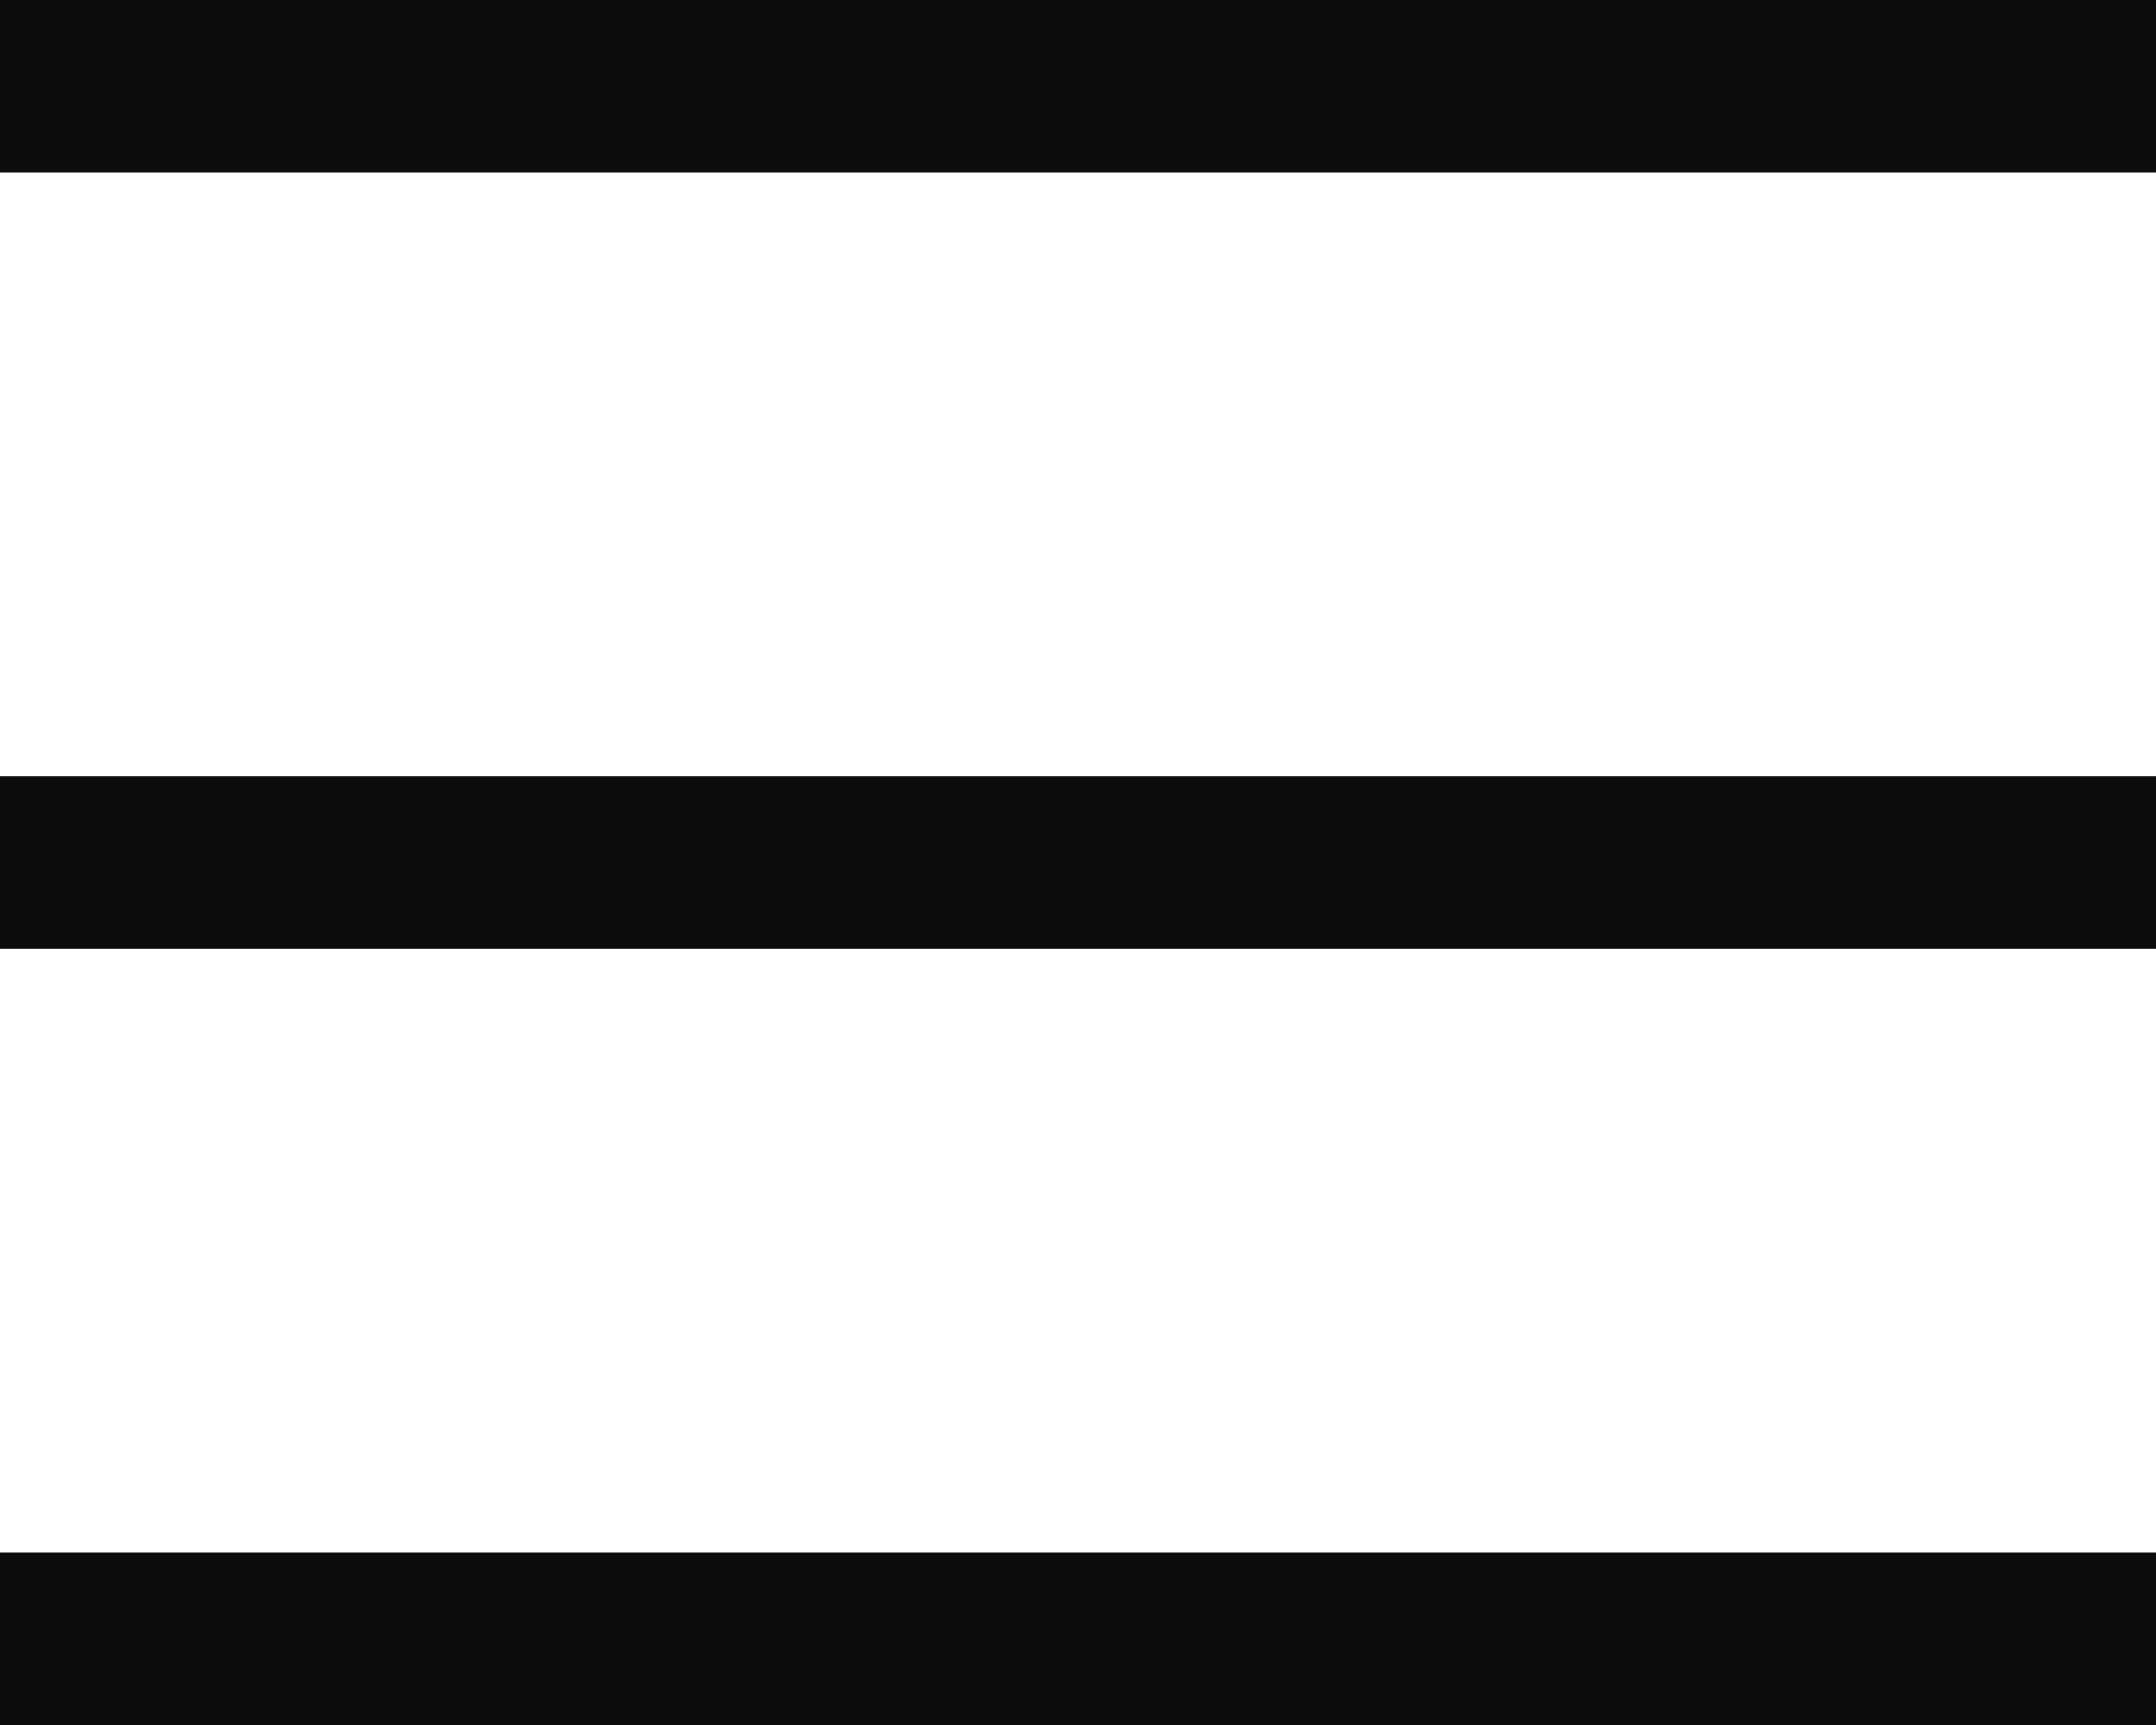
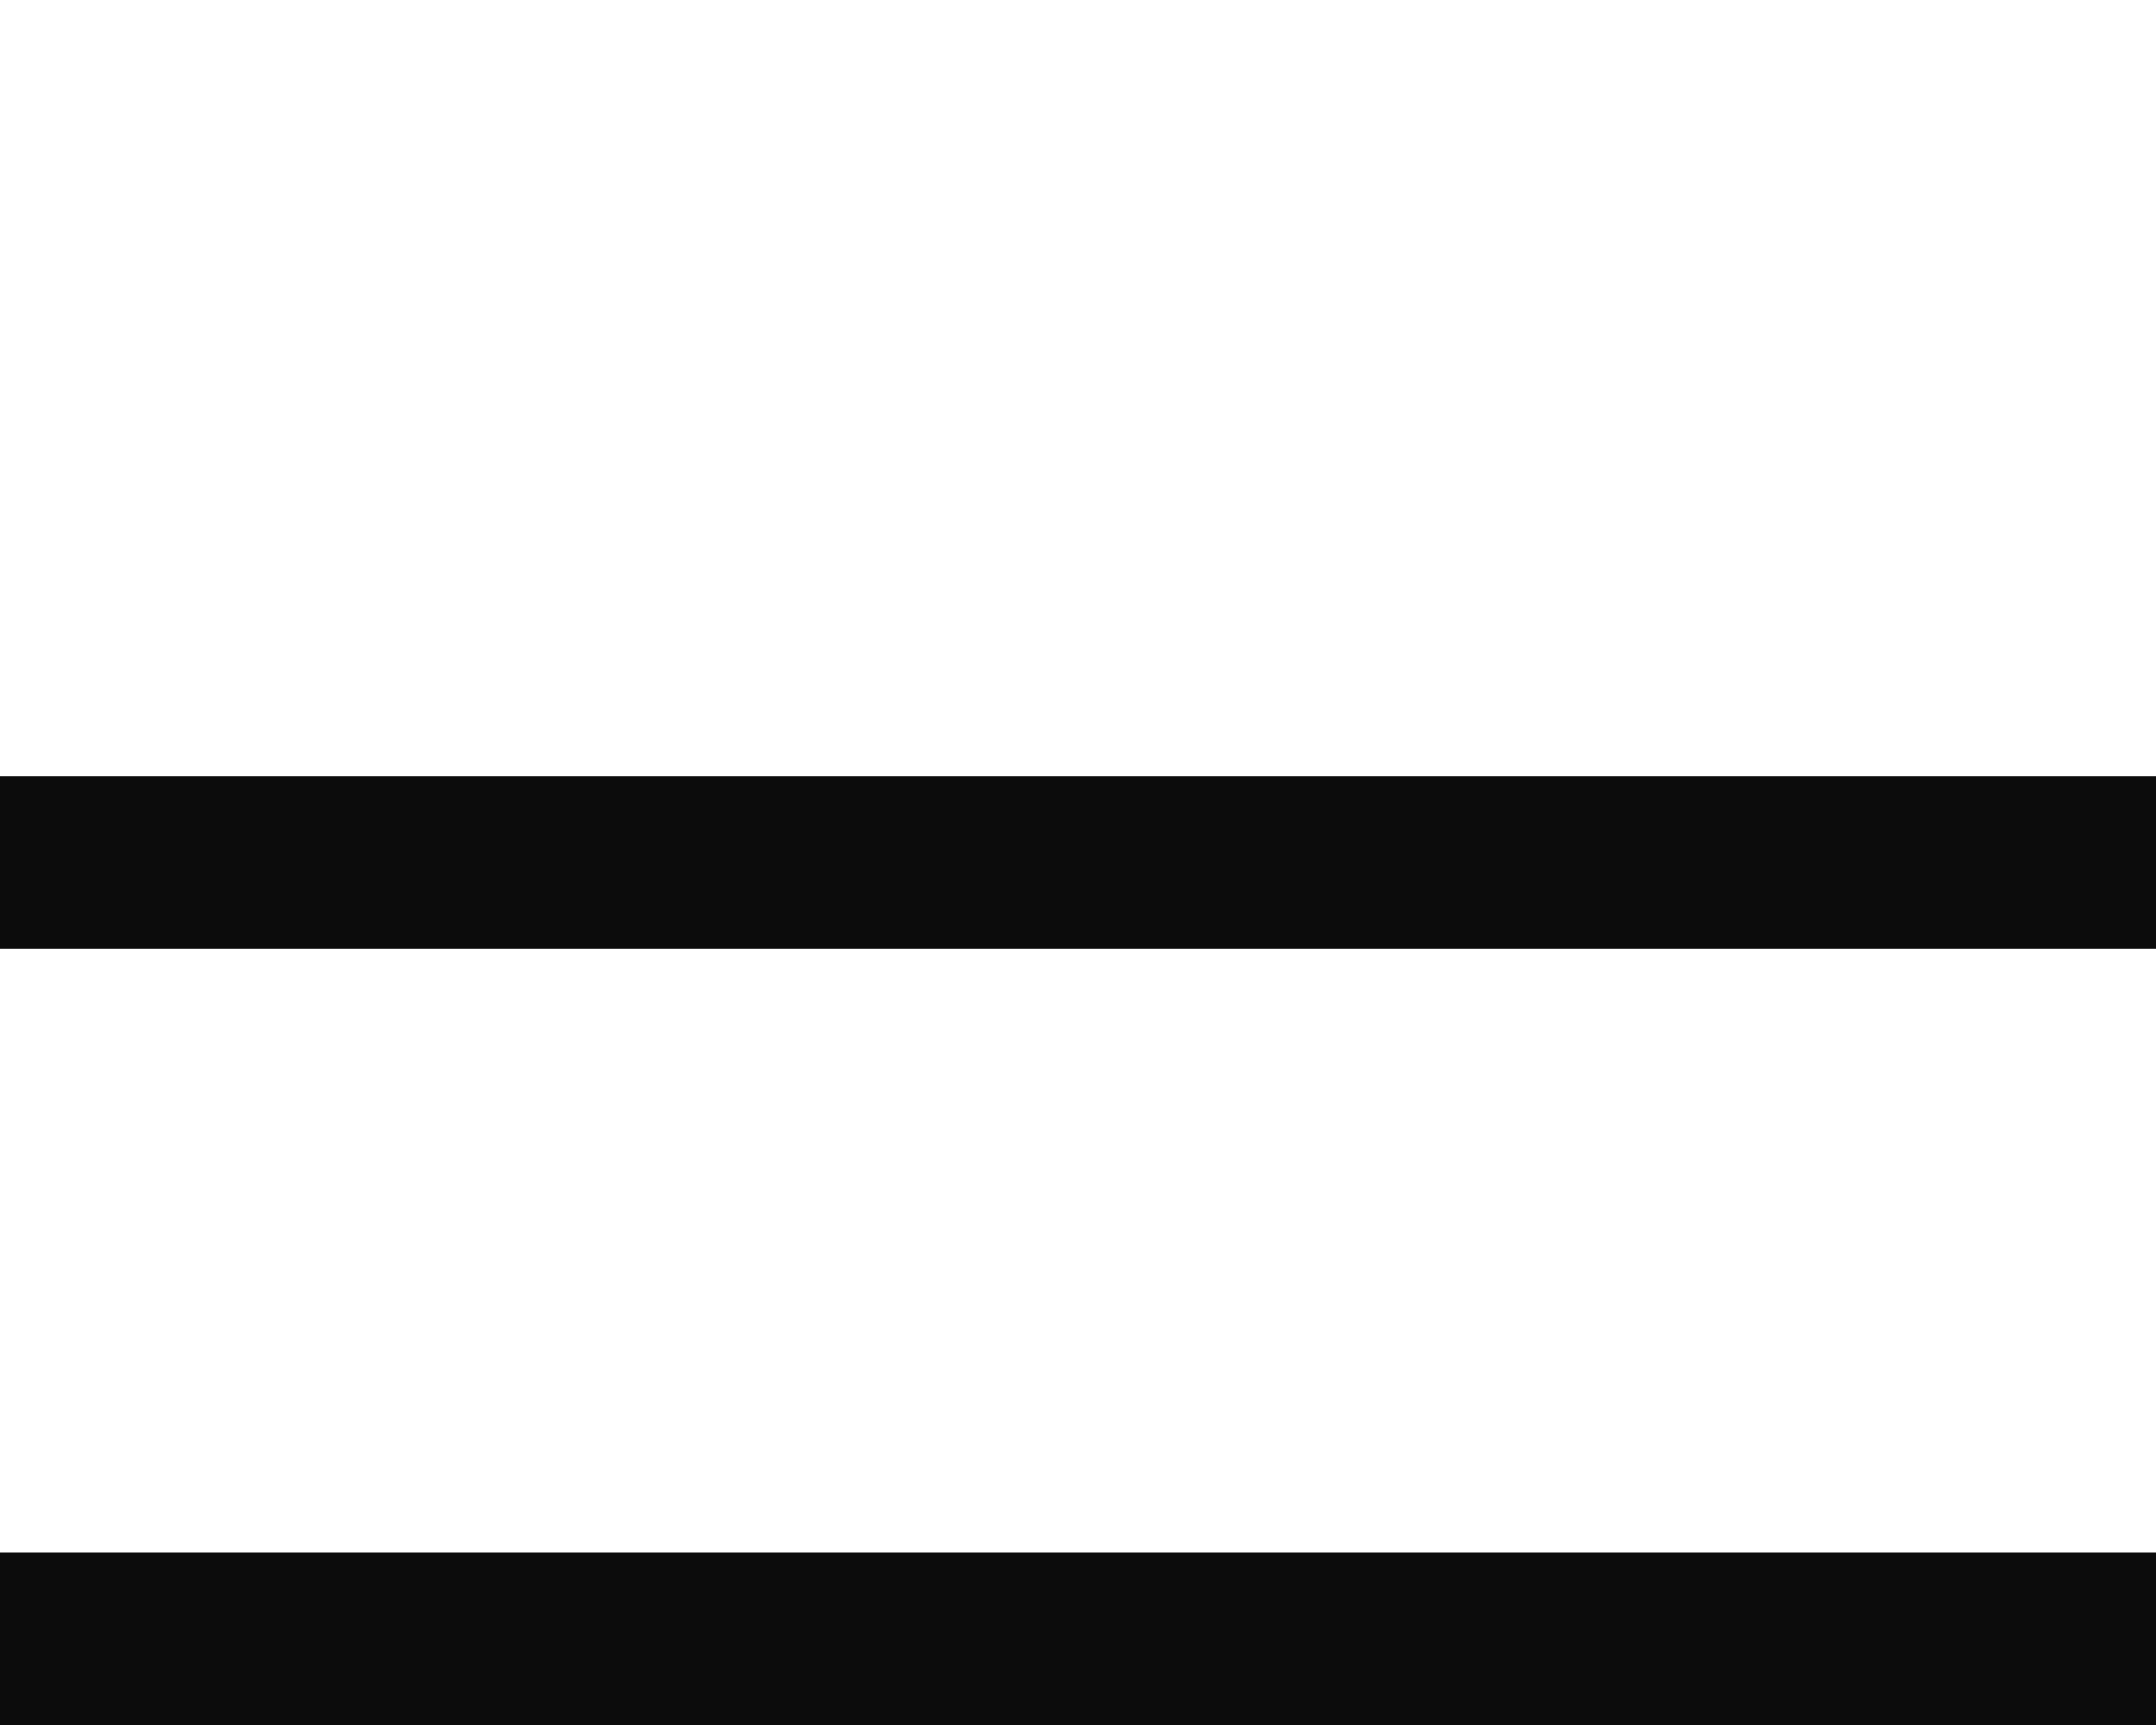
<svg xmlns="http://www.w3.org/2000/svg" width="25" height="20" viewBox="0 0 25 20" fill="none">
-   <rect width="25" height="2" fill="#0C0C0C" />
  <rect y="9" width="25" height="2" fill="#0C0C0C" />
  <rect y="18" width="25" height="2" fill="#0C0C0C" />
</svg>